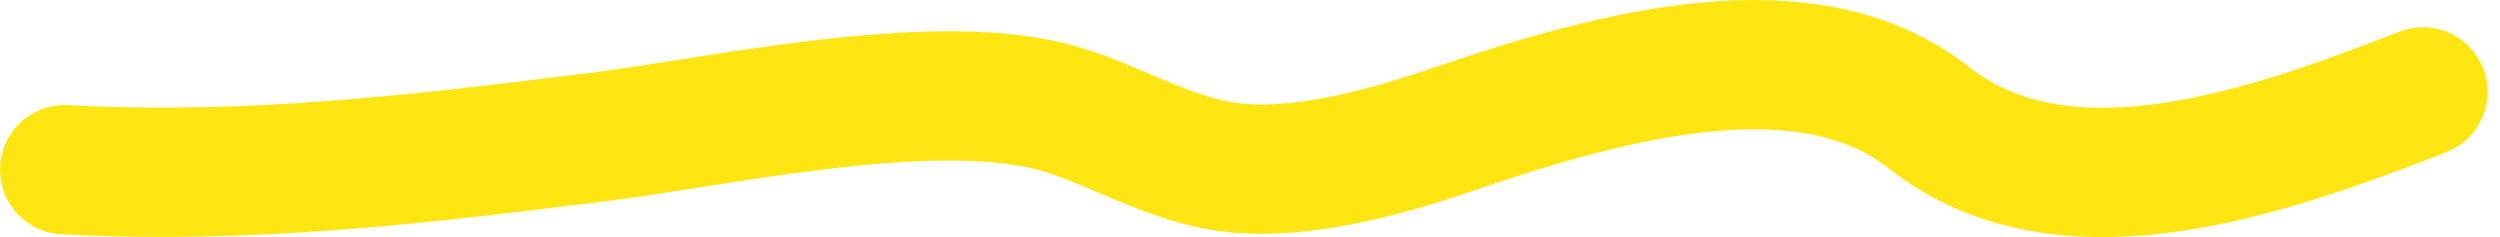
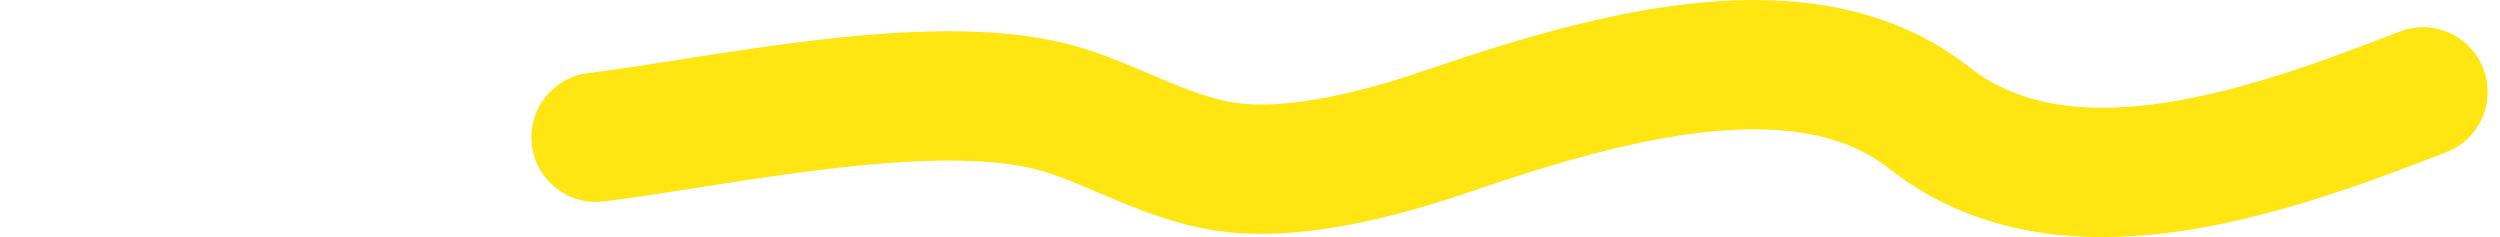
<svg xmlns="http://www.w3.org/2000/svg" fill="none" height="100%" overflow="visible" preserveAspectRatio="none" style="display: block;" viewBox="0 0 116 11" width="100%">
-   <path d="M112.427 4.263C105.296 7.031 95.832 10.437 89.513 5.467C83.934 1.079 75.131 3.363 67.364 6.019C65.04 6.814 60.935 8.095 57.501 7.808C54.299 7.54 51.545 5.627 48.743 4.932C42.944 3.493 33.32 5.671 27.657 6.37C19.372 7.393 11.674 8.329 3 7.874" id="Vector 10" stroke="#FFE613" stroke-linecap="round" stroke-width="6" />
+   <path d="M112.427 4.263C105.296 7.031 95.832 10.437 89.513 5.467C83.934 1.079 75.131 3.363 67.364 6.019C65.04 6.814 60.935 8.095 57.501 7.808C54.299 7.54 51.545 5.627 48.743 4.932C42.944 3.493 33.32 5.671 27.657 6.37" id="Vector 10" stroke="#FFE613" stroke-linecap="round" stroke-width="6" />
</svg>